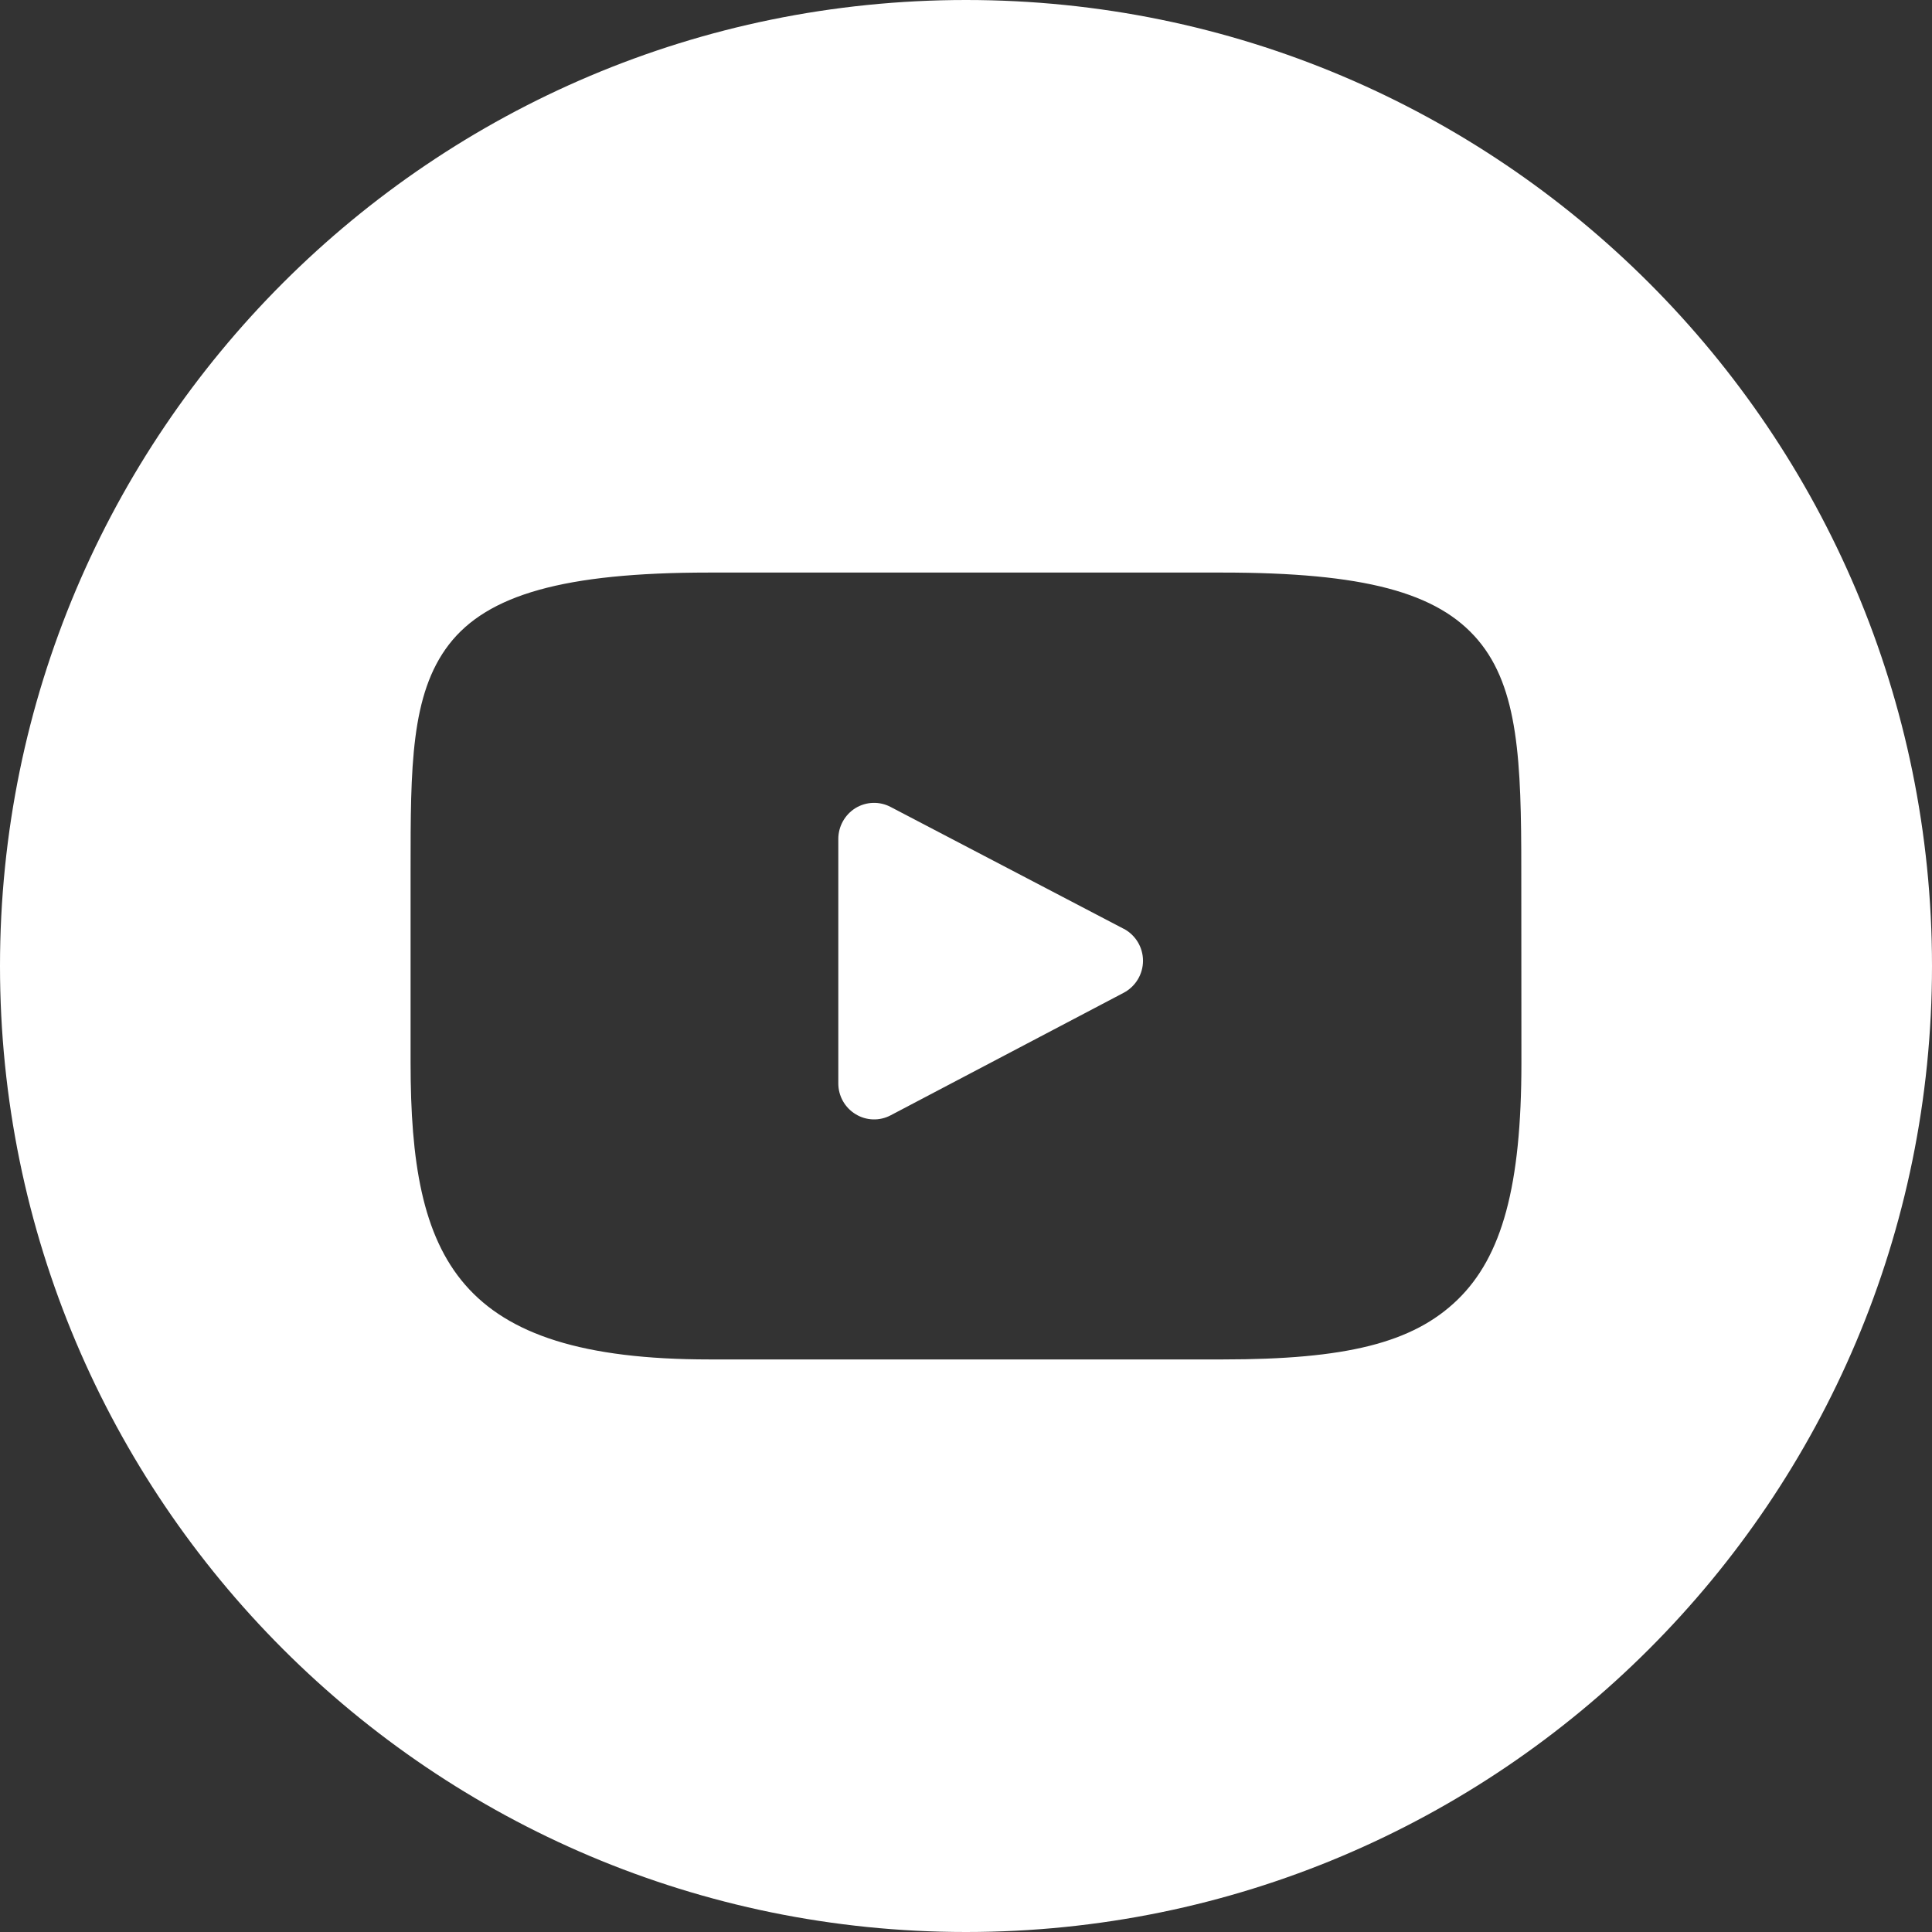
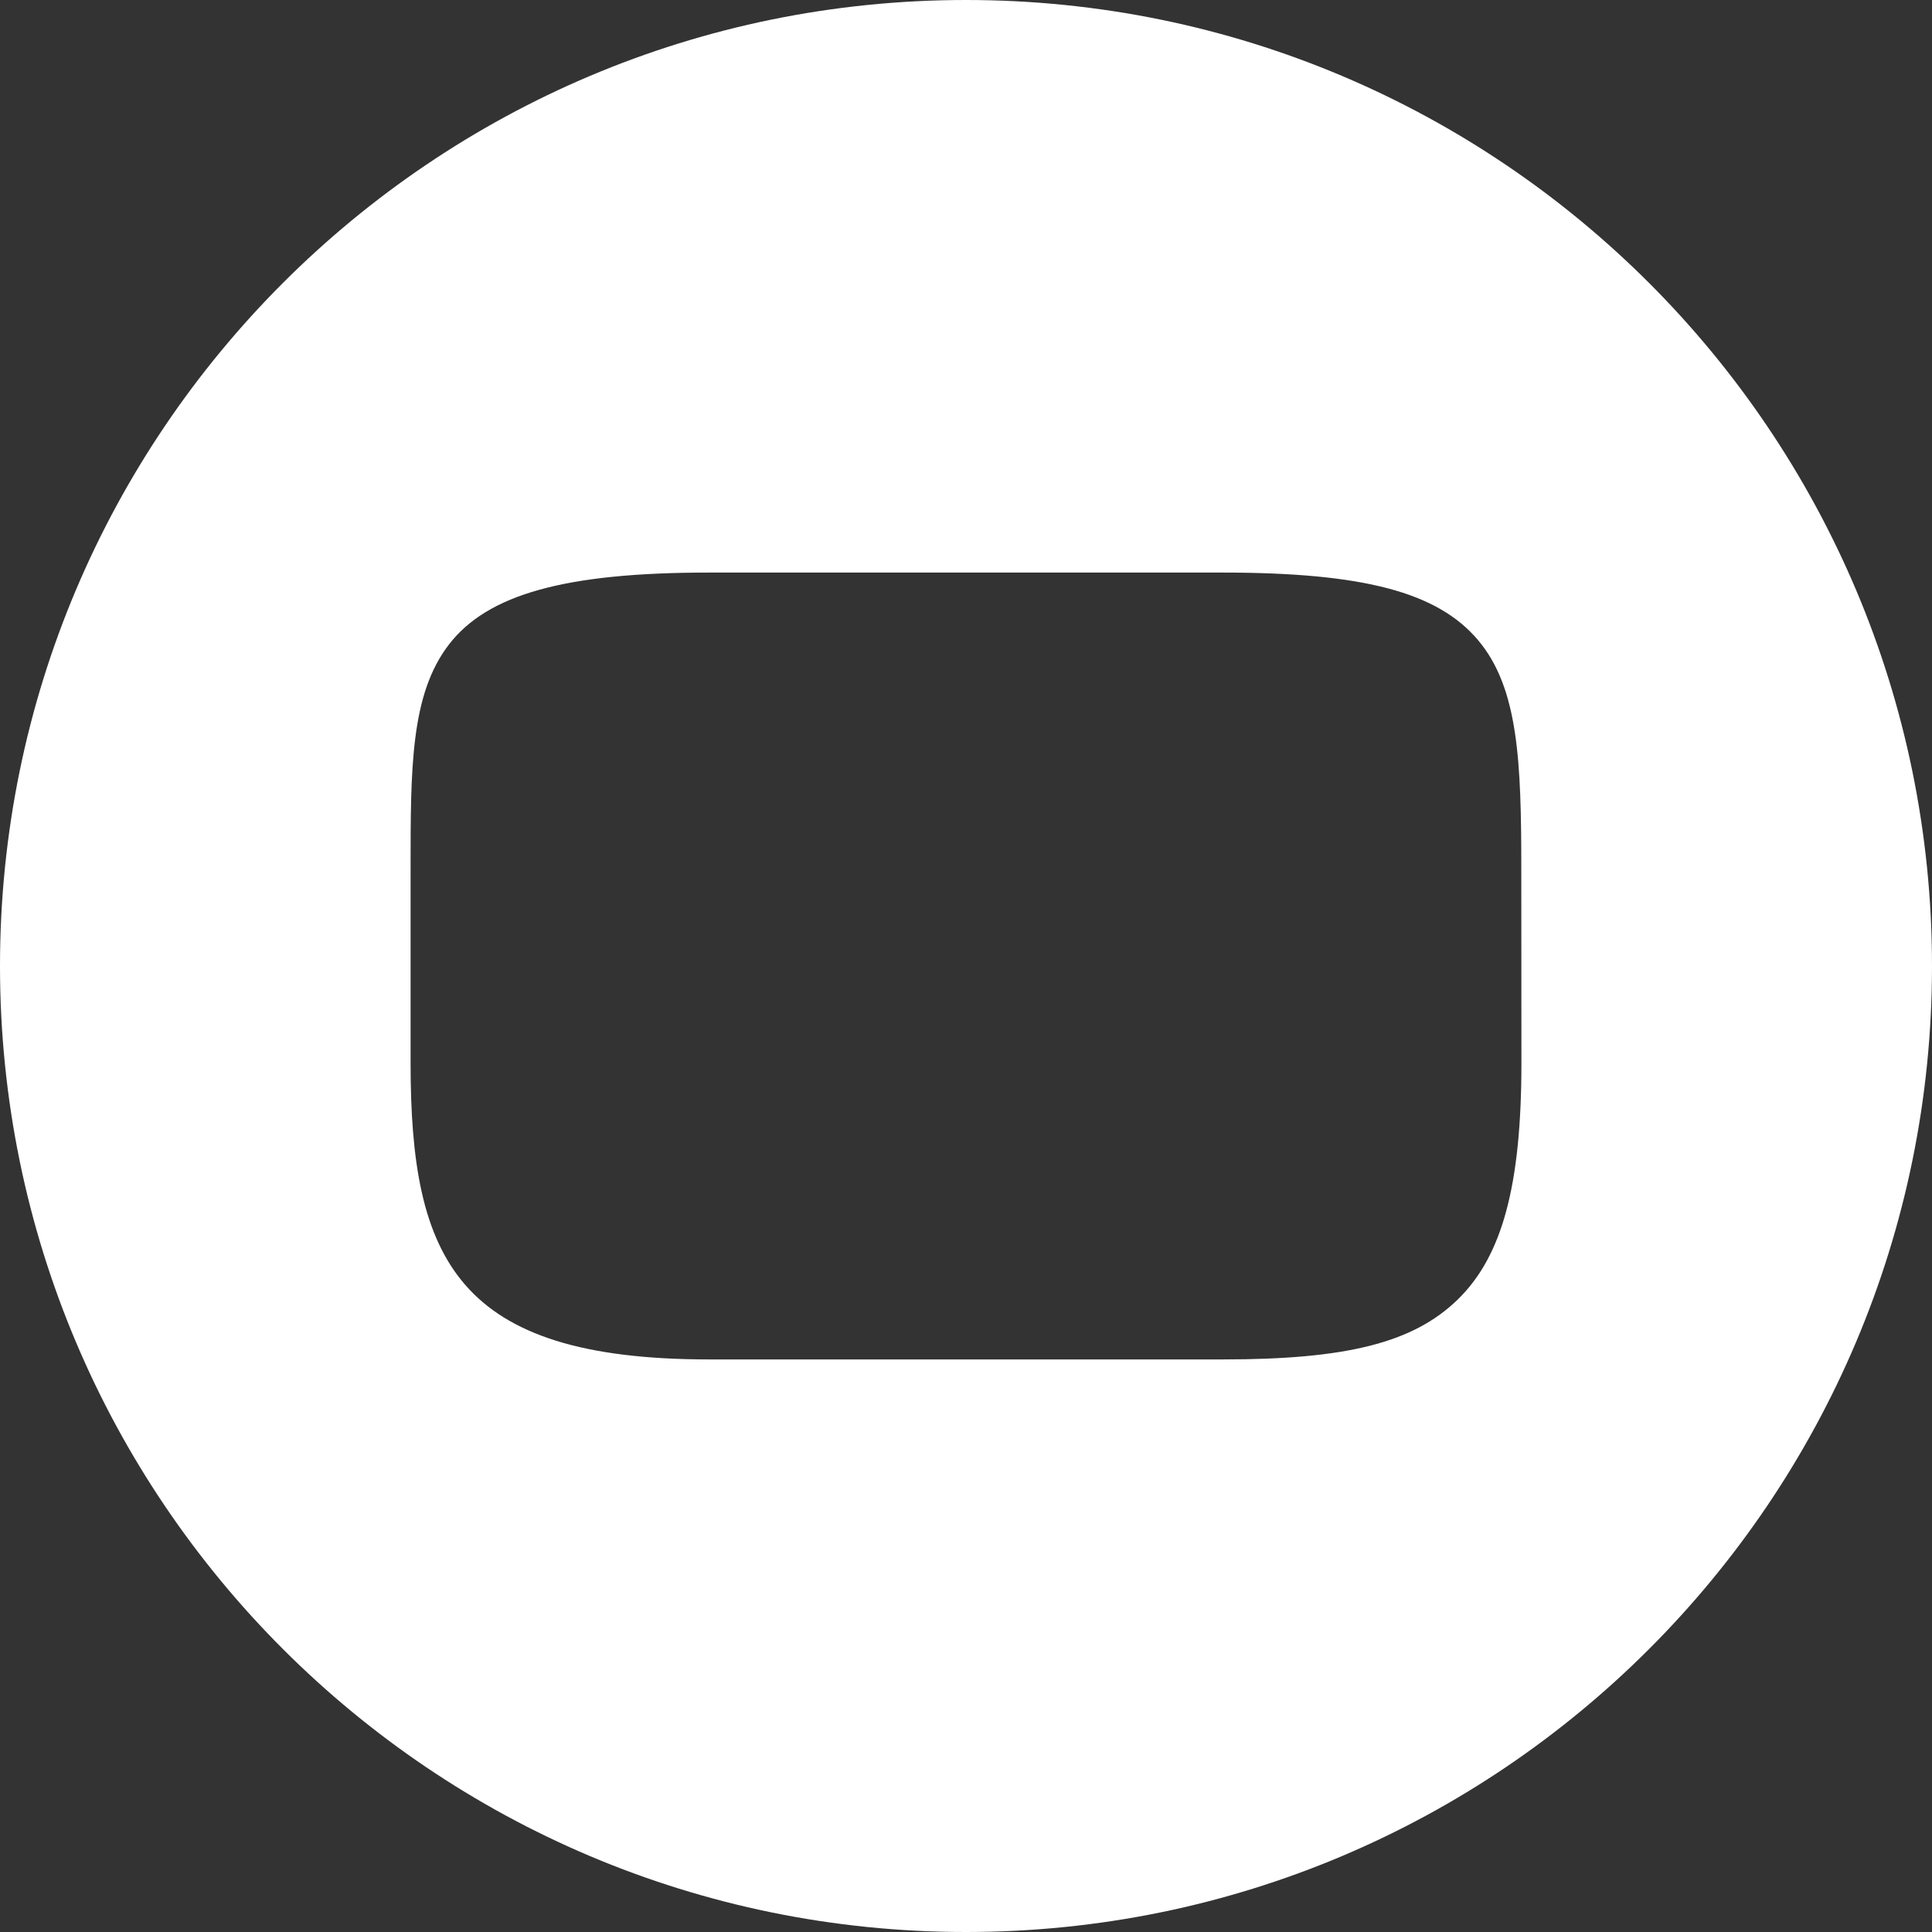
<svg xmlns="http://www.w3.org/2000/svg" width="151px" height="151px" viewBox="0 0 151 151" version="1.1">
  <rect x="0" y="0" width="151" height="151" fill="#333333" stroke="none" />
  <title>social-youtube</title>
  <desc>Created with Sketch.</desc>
  <g id="Page-1" stroke="none" stroke-width="1" fill="none" fill-rule="evenodd">
    <g id="social-youtube" fill="#ffffff" fill-rule="nonzero">
-       <path d="M87.82,72.59 L69.61,63.07 C68.742,62.612 67.697,62.647 66.86,63.16 C66.027,63.678 65.521,64.589 65.52,65.57 L65.52,84.67 C65.517,85.654 66.029,86.569 66.87,87.08 C67.703,87.594 68.745,87.628 69.61,87.17 L87.83,77.59 C88.755,77.099 89.334,76.137 89.334,75.09 C89.334,74.043 88.755,73.081 87.83,72.59 L87.82,72.59 Z" id="Shape" />
      <path d="M75.5,151 C33.803,151 0,117.197 0,75.5 C0,33.803 33.803,0 75.5,0 C117.197,0 151,33.803 151,75.5 C151,117.197 117.197,151 75.5,151 Z M118.91,83.07 L118.9,67.94 C118.9,59.56 118.69,53.78 115.52,50.03 C112.35,46.28 106.57,44.75 95.52,44.75 L55.4,44.75 C44.09,44.75 38.09,46.48 35.09,50.37 C32.09,54.26 32.09,60 32.09,67.94 L32.09,83.07 C32.09,98.44 35.7,106.25 55.44,106.25 L95.58,106.25 C105.16,106.25 110.41,104.98 113.91,101.59 C117.41,98.2 118.91,92.66 118.91,83.07 Z" id="Shape" />
    </g>
  </g>
</svg>